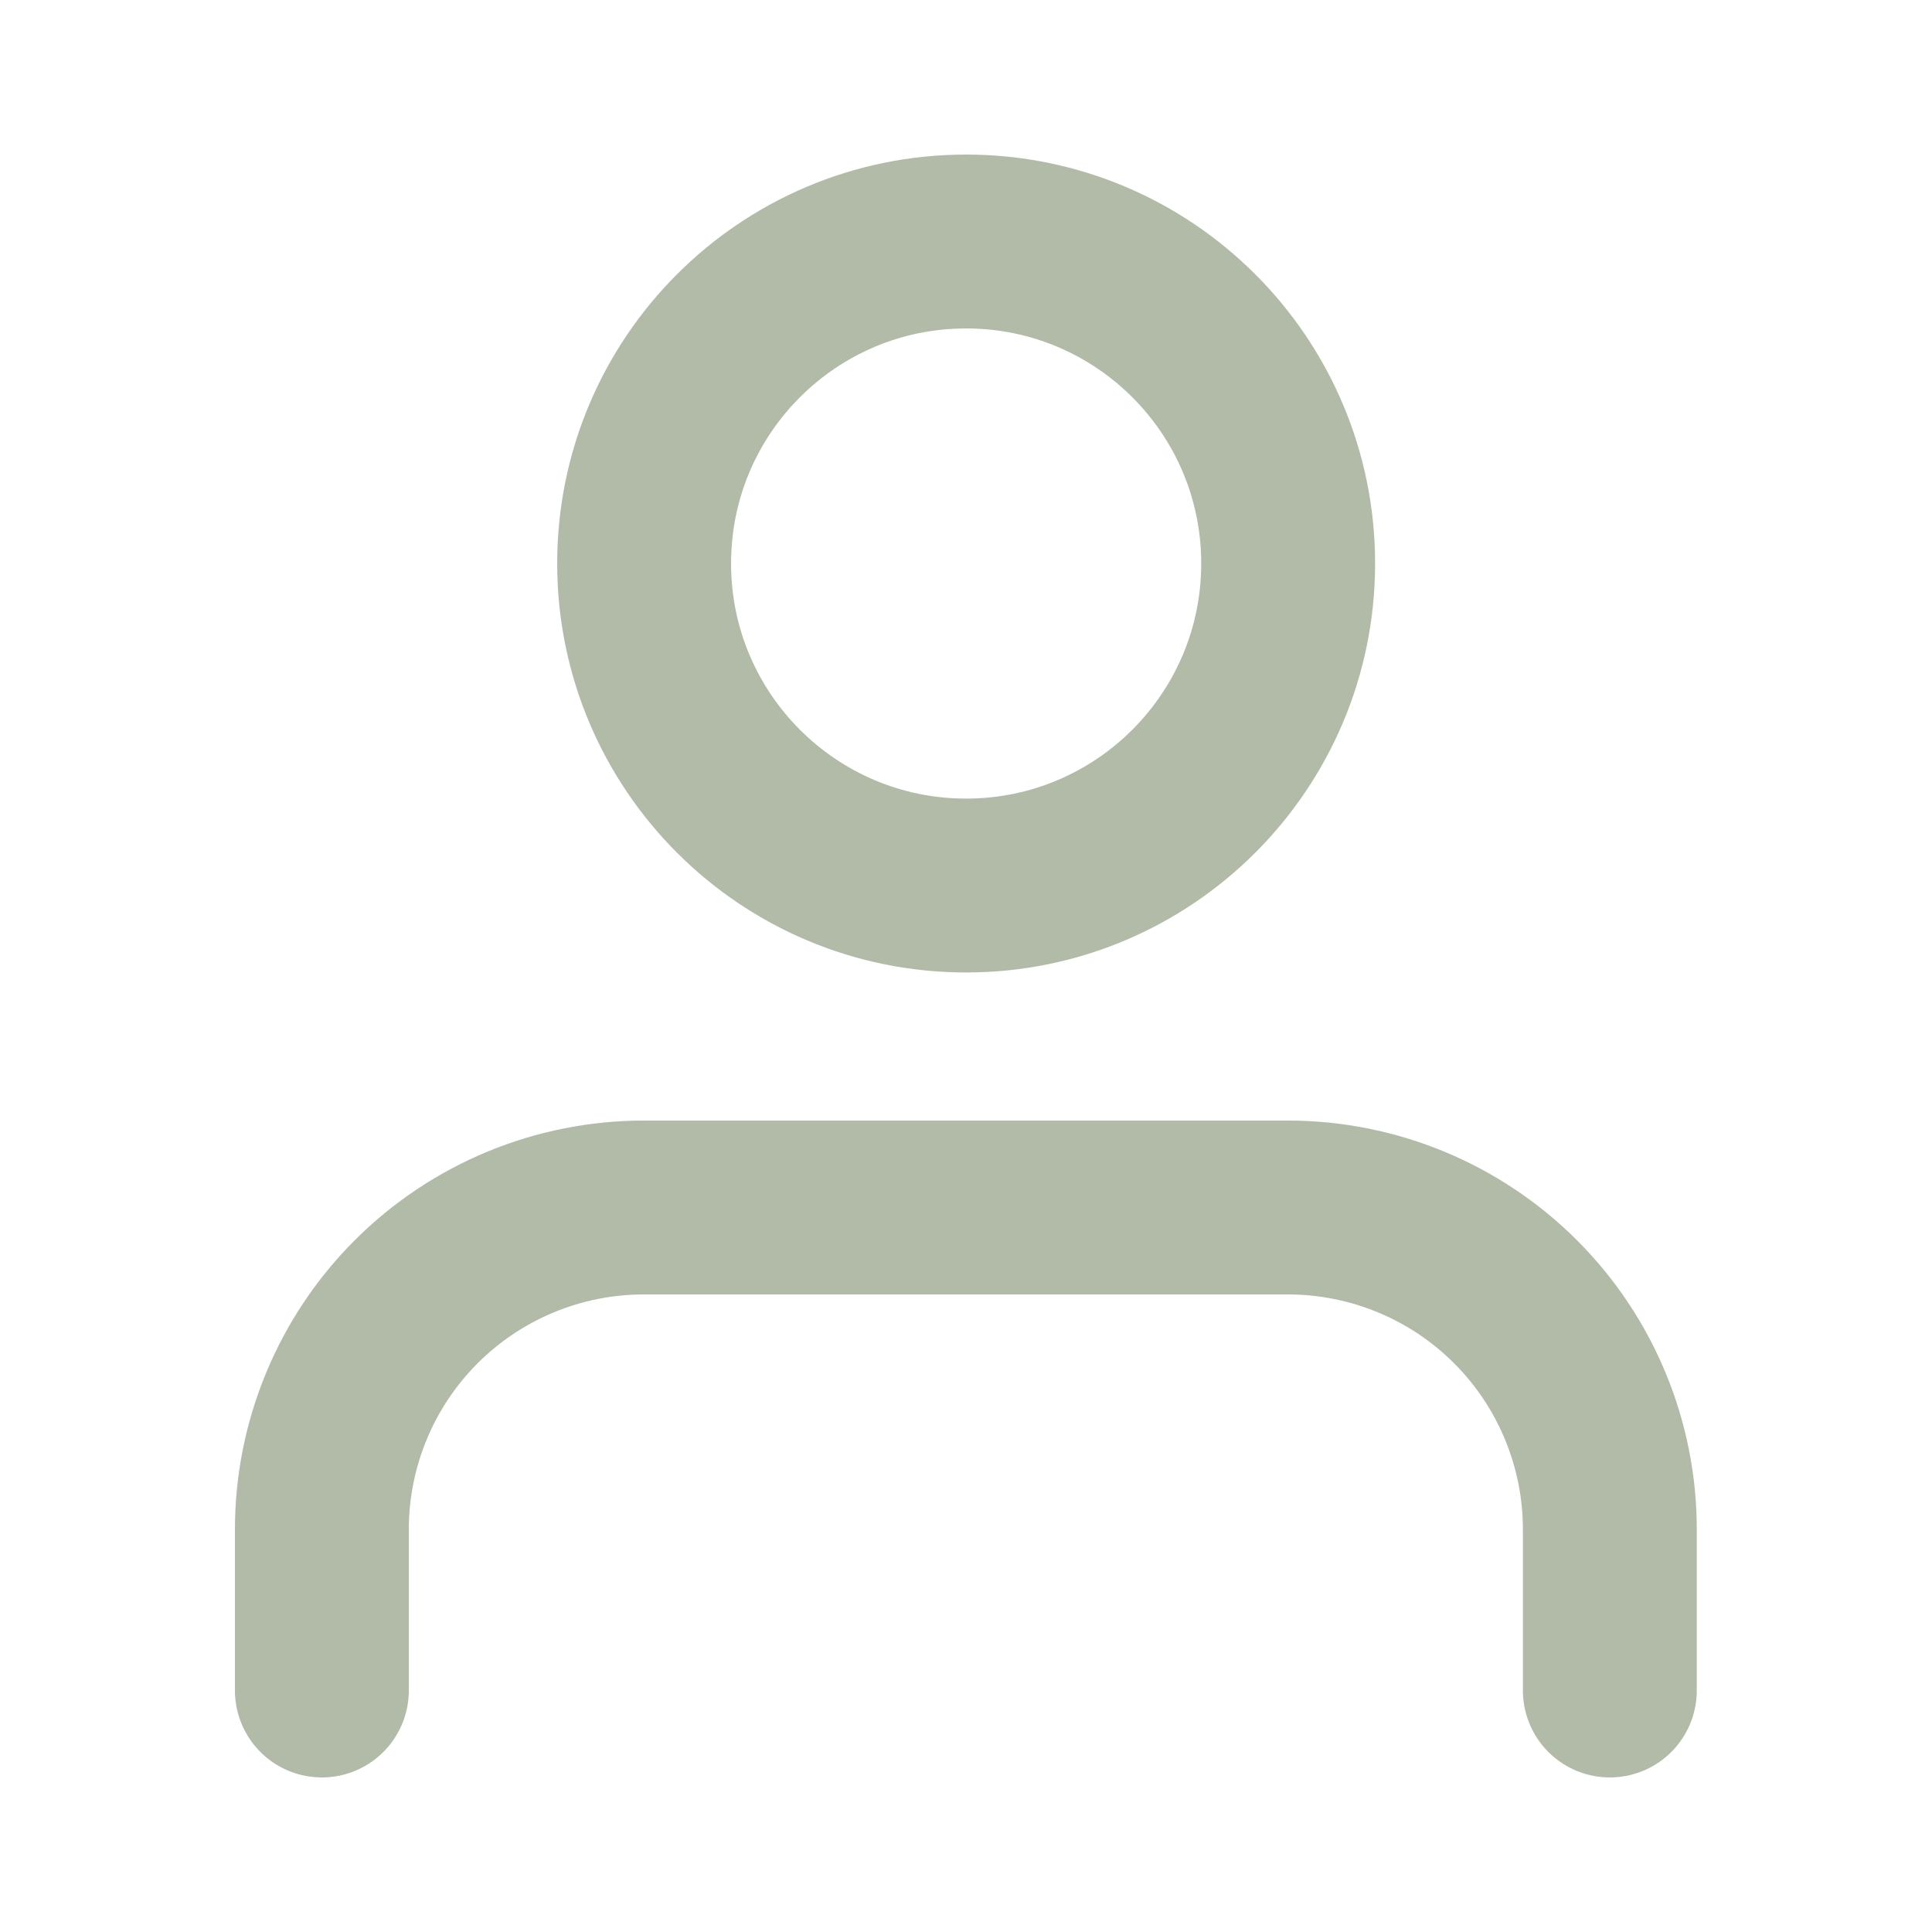
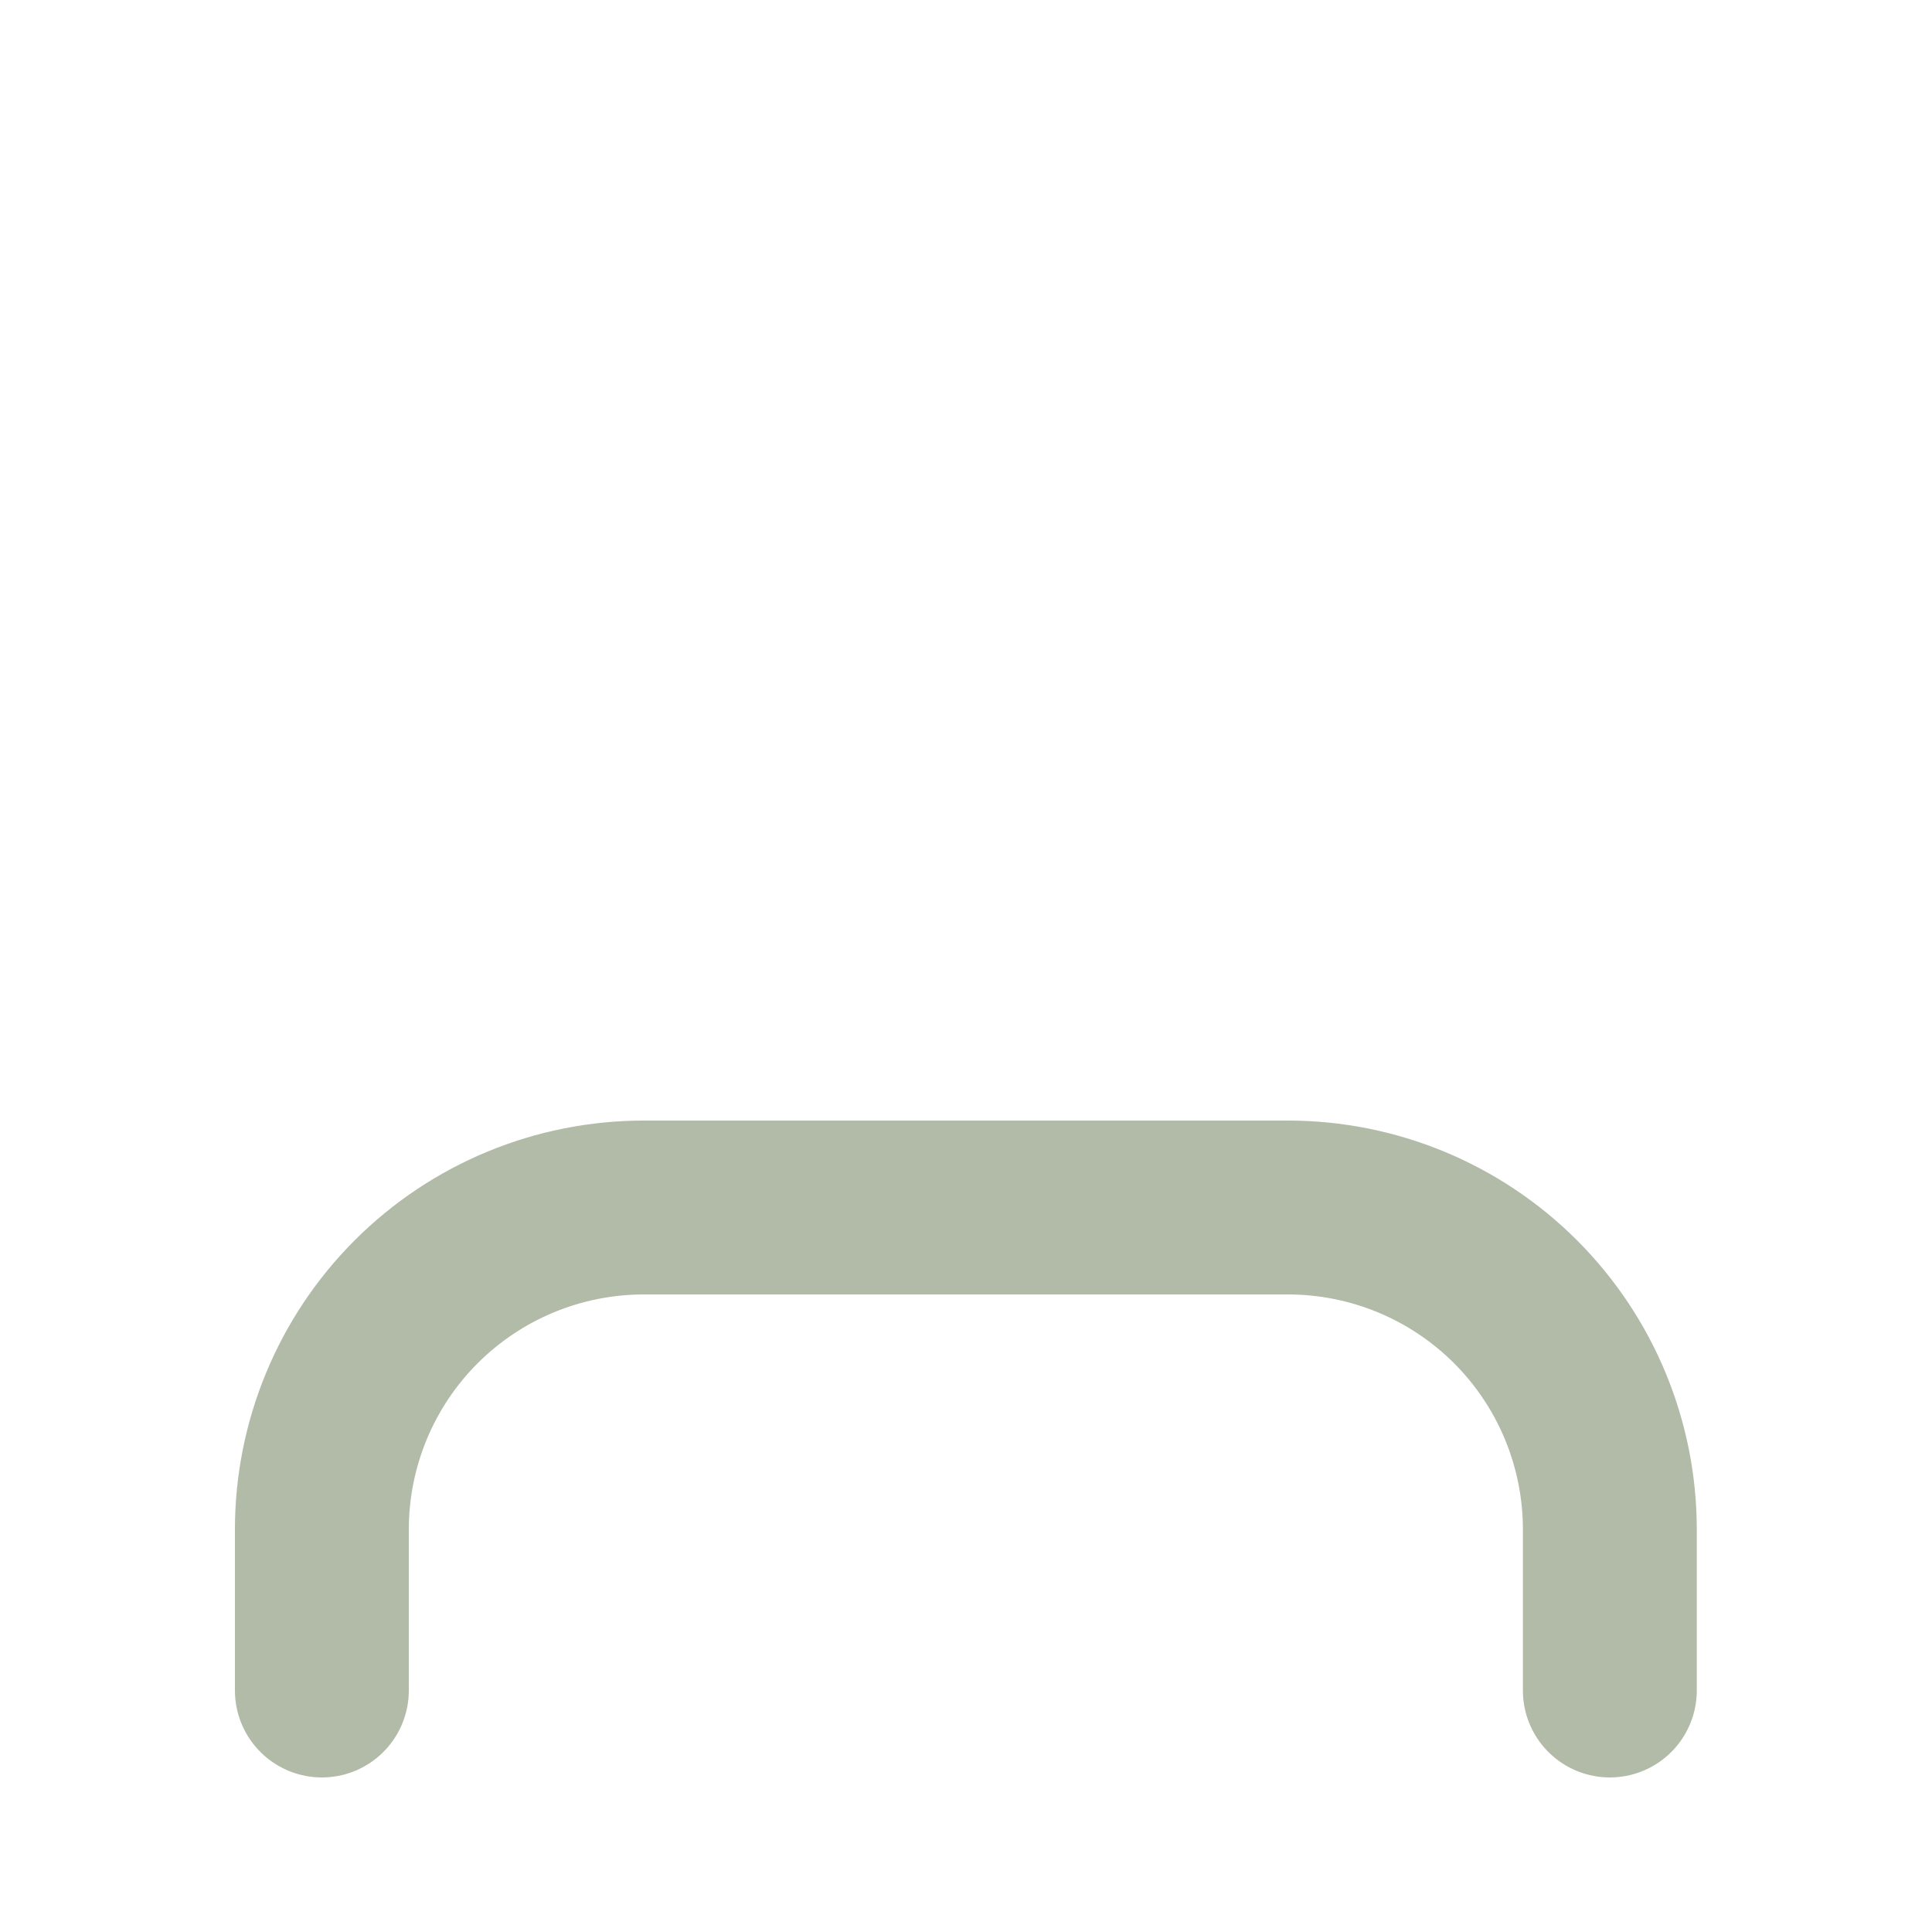
<svg xmlns="http://www.w3.org/2000/svg" fill="none" viewBox="0 0 20 20" height="20" width="20">
  <g id="icons">
    <path stroke-linejoin="round" stroke-linecap="round" stroke-width="1.8" stroke="#B2BBA7" d="M16.665 17.5V15.833C16.665 14.949 16.314 14.101 15.689 13.476C15.064 12.851 14.216 12.5 13.332 12.5H6.665C5.781 12.5 4.933 12.851 4.308 13.476C3.683 14.101 3.332 14.949 3.332 15.833V17.5" id="Vector" />
-     <path stroke-linejoin="round" stroke-linecap="round" stroke-width="1.8" stroke="#B2BBA7" d="M10.001 9.167C11.842 9.167 13.335 7.674 13.335 5.833C13.335 3.992 11.842 2.5 10.001 2.5C8.16 2.5 6.668 3.992 6.668 5.833C6.668 7.674 8.16 9.167 10.001 9.167Z" id="Vector_2" />
  </g>
</svg>